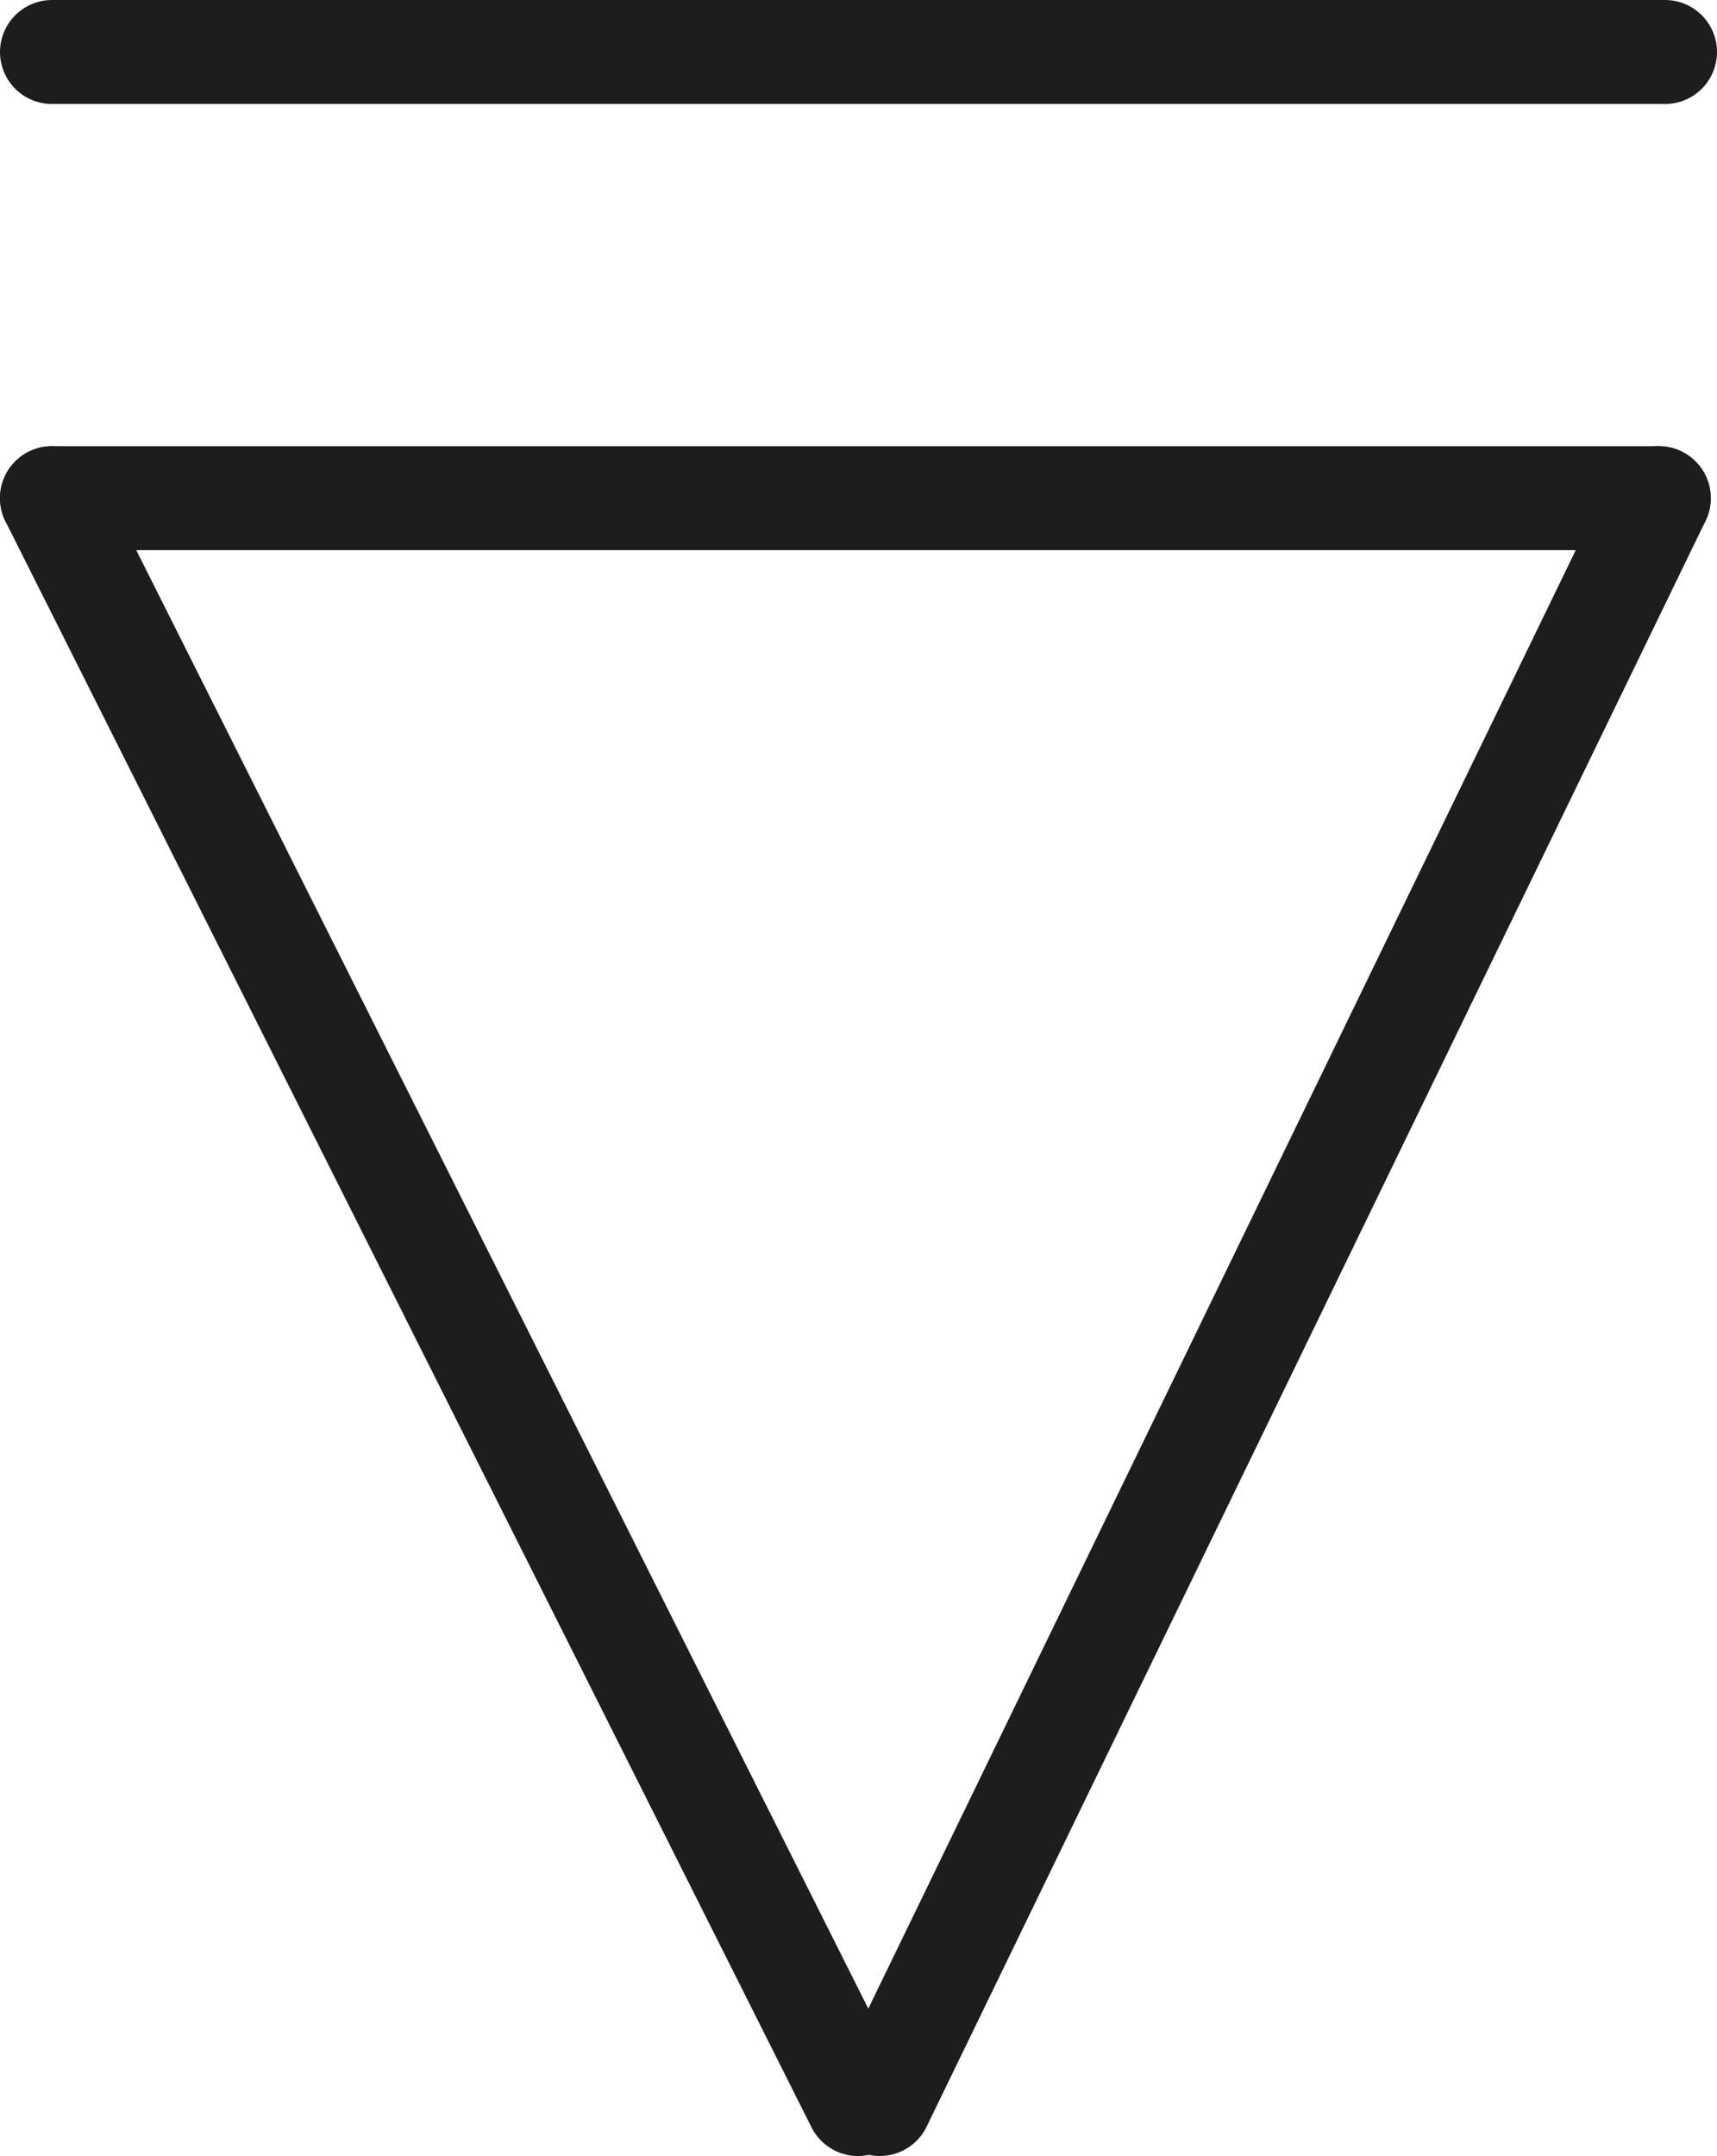
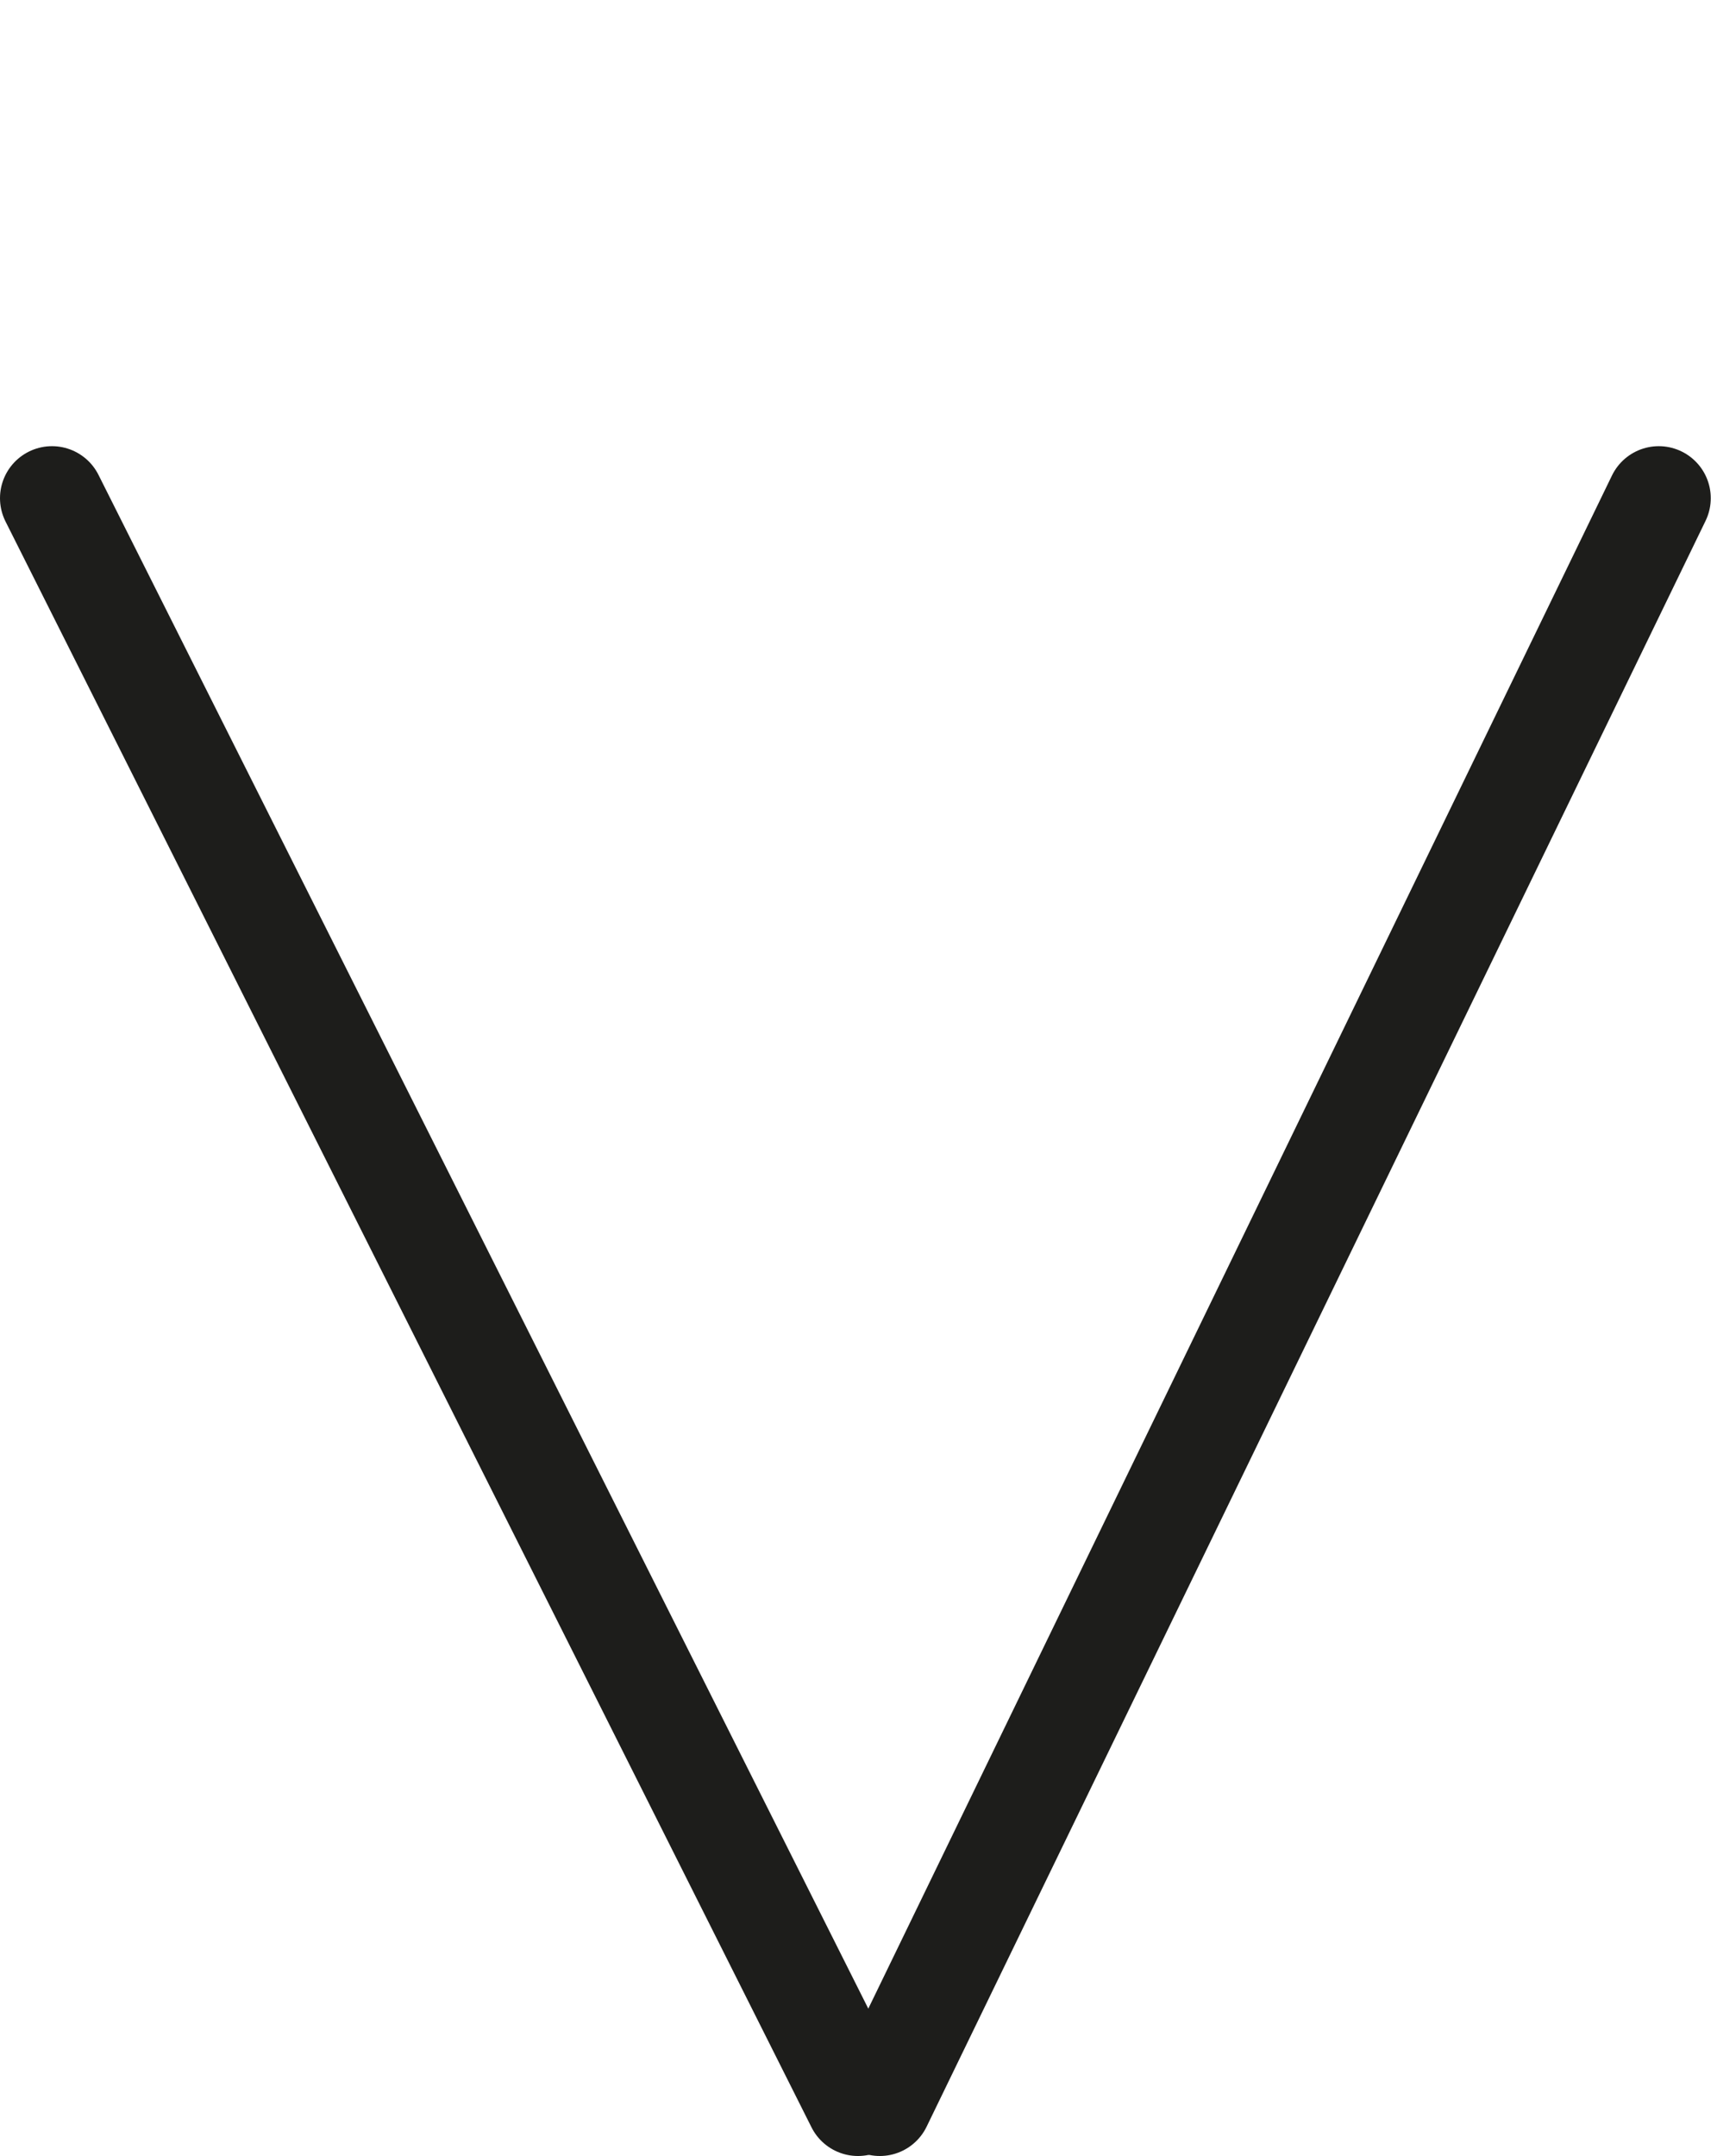
<svg xmlns="http://www.w3.org/2000/svg" id="Layer_2" data-name="Layer 2" viewBox="0 0 16.51 20.73">
  <defs>
    <style>      .cls-1 {        fill: none;        stroke: #1d1d1b;        stroke-linecap: round;        stroke-miterlimit: 10;      }    </style>
  </defs>
  <g id="Layer_16_copy" data-name="Layer 16 copy">
    <g>
-       <line class="cls-1" x1=".5" y1=".5" x2="16.01" y2=".5" />
      <line class="cls-1" x1=".5" y1="4.79" x2="8.25" y2="20.23" />
      <line class="cls-1" x1="15.95" y1="4.79" x2="8.46" y2="20.23" />
-       <line class="cls-1" x1=".5" y1="4.79" x2="15.95" y2="4.79" />
    </g>
  </g>
</svg>